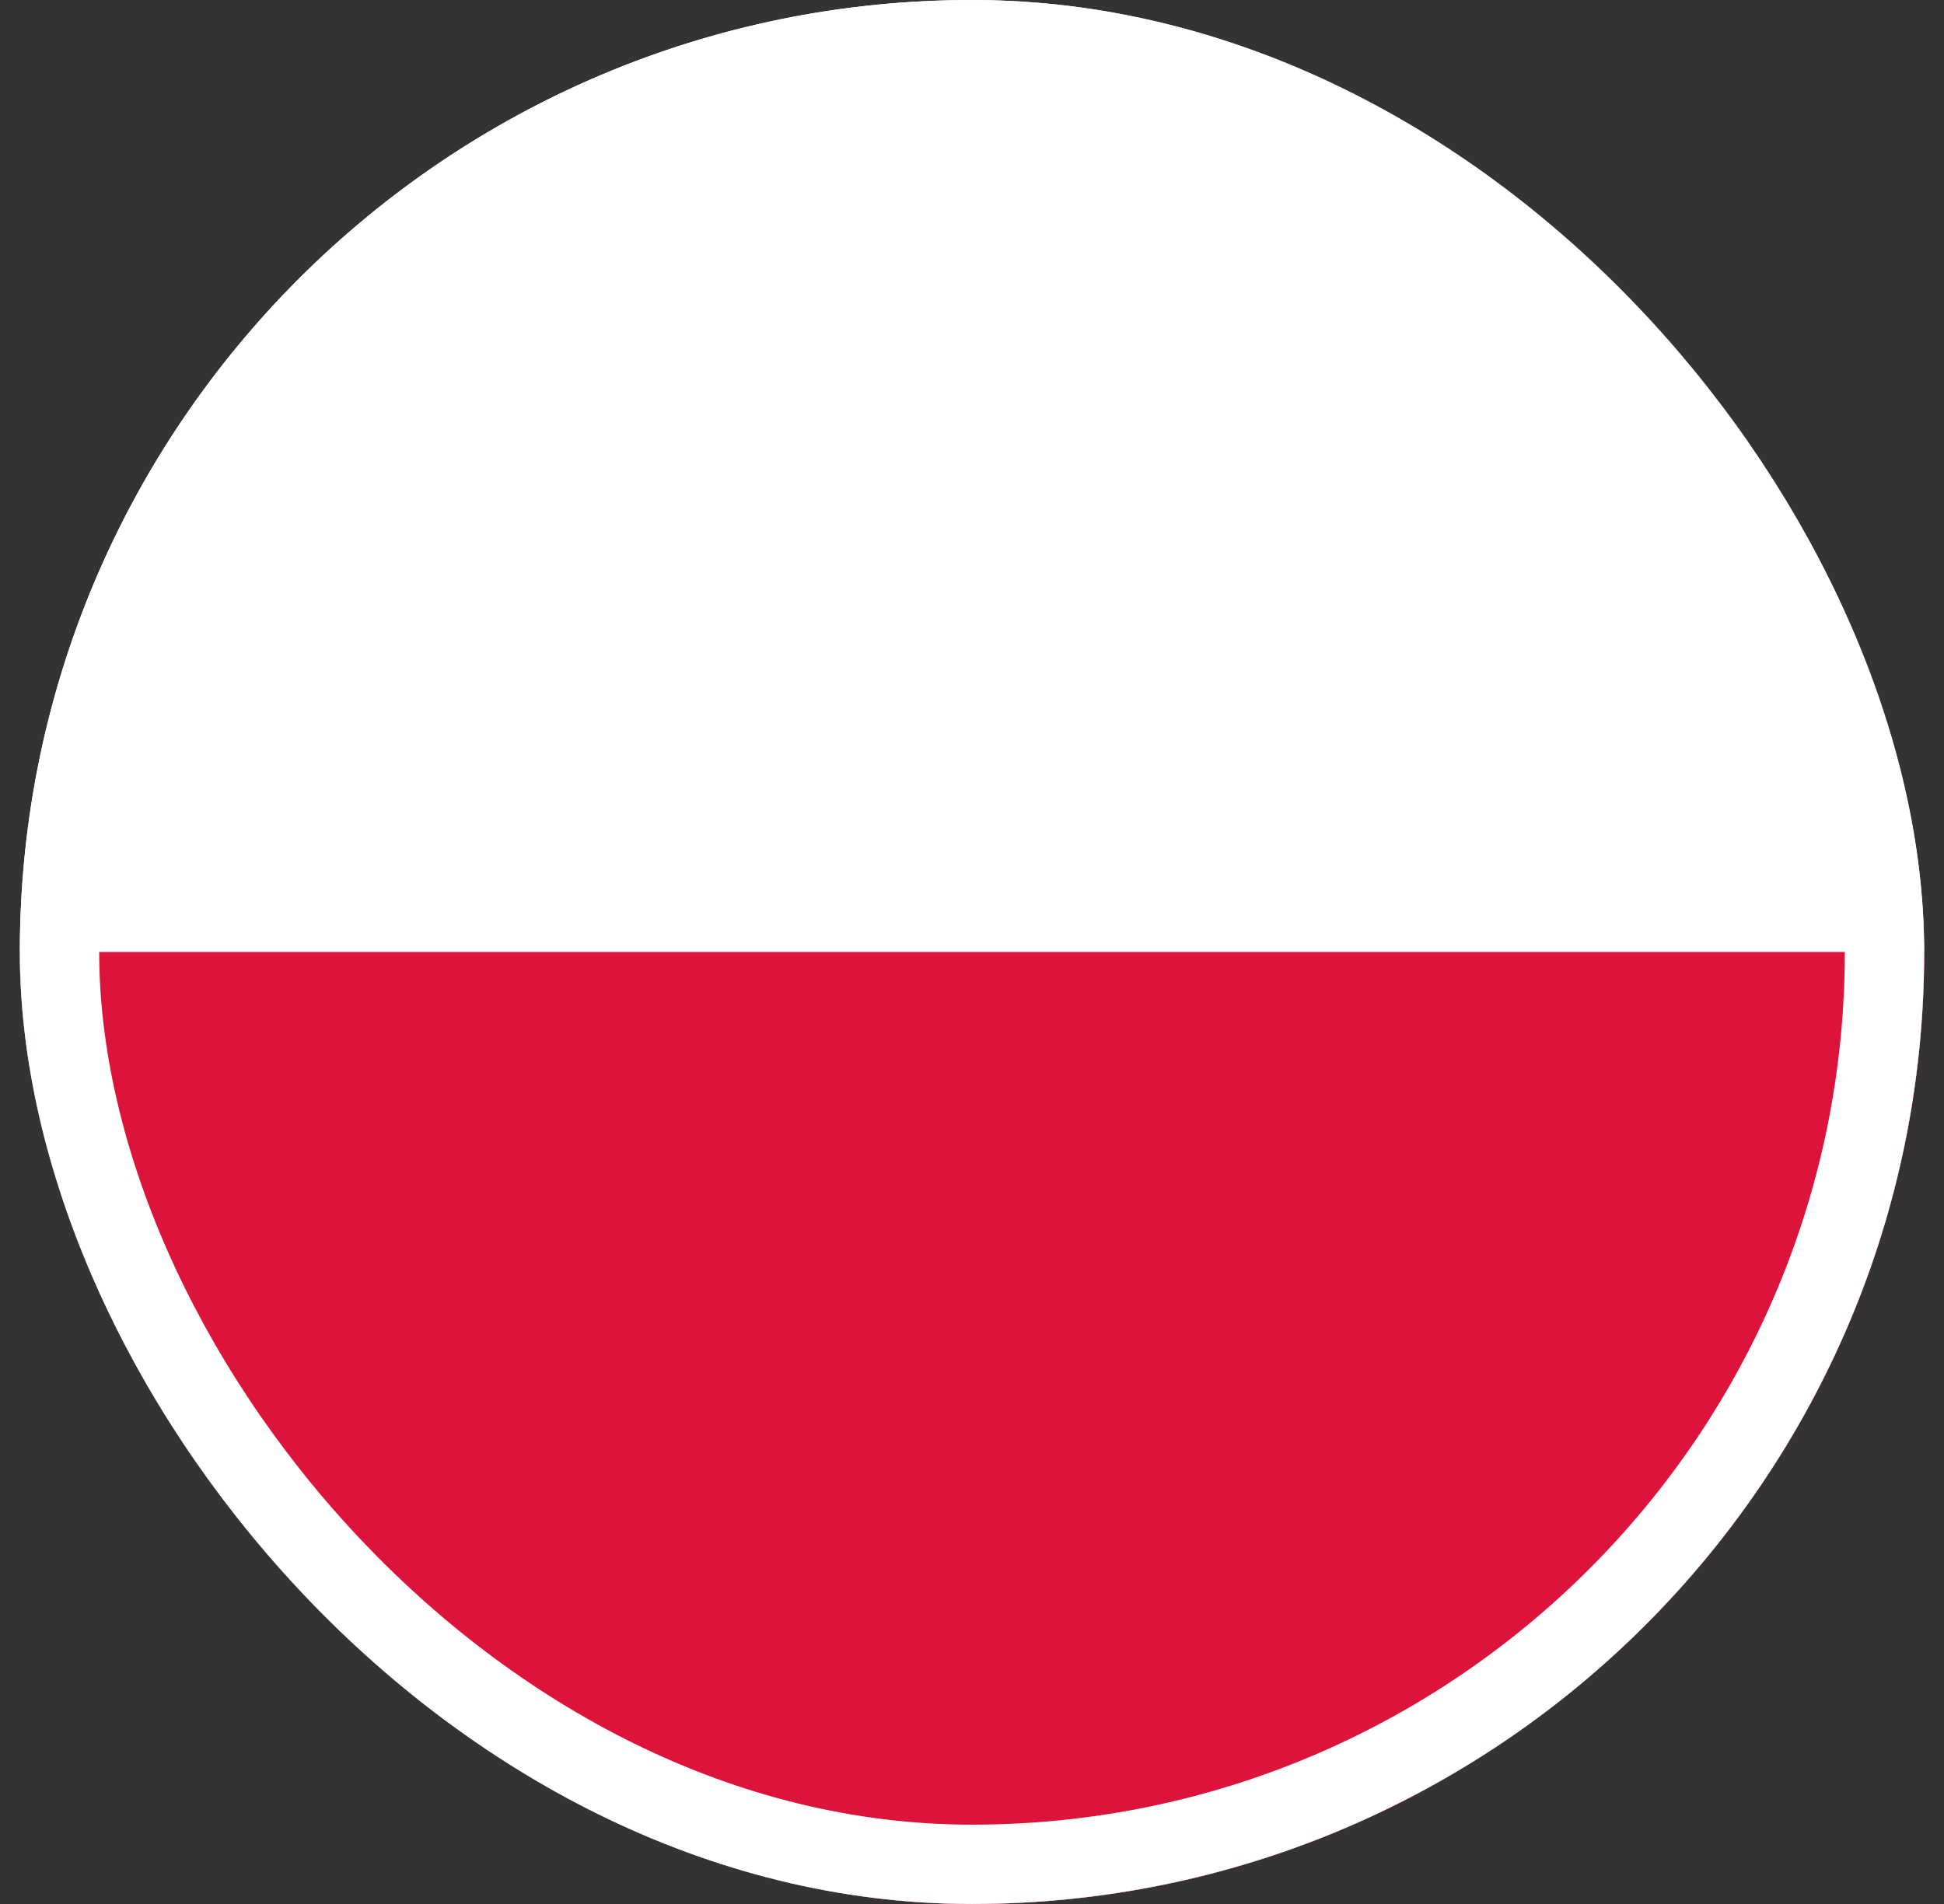
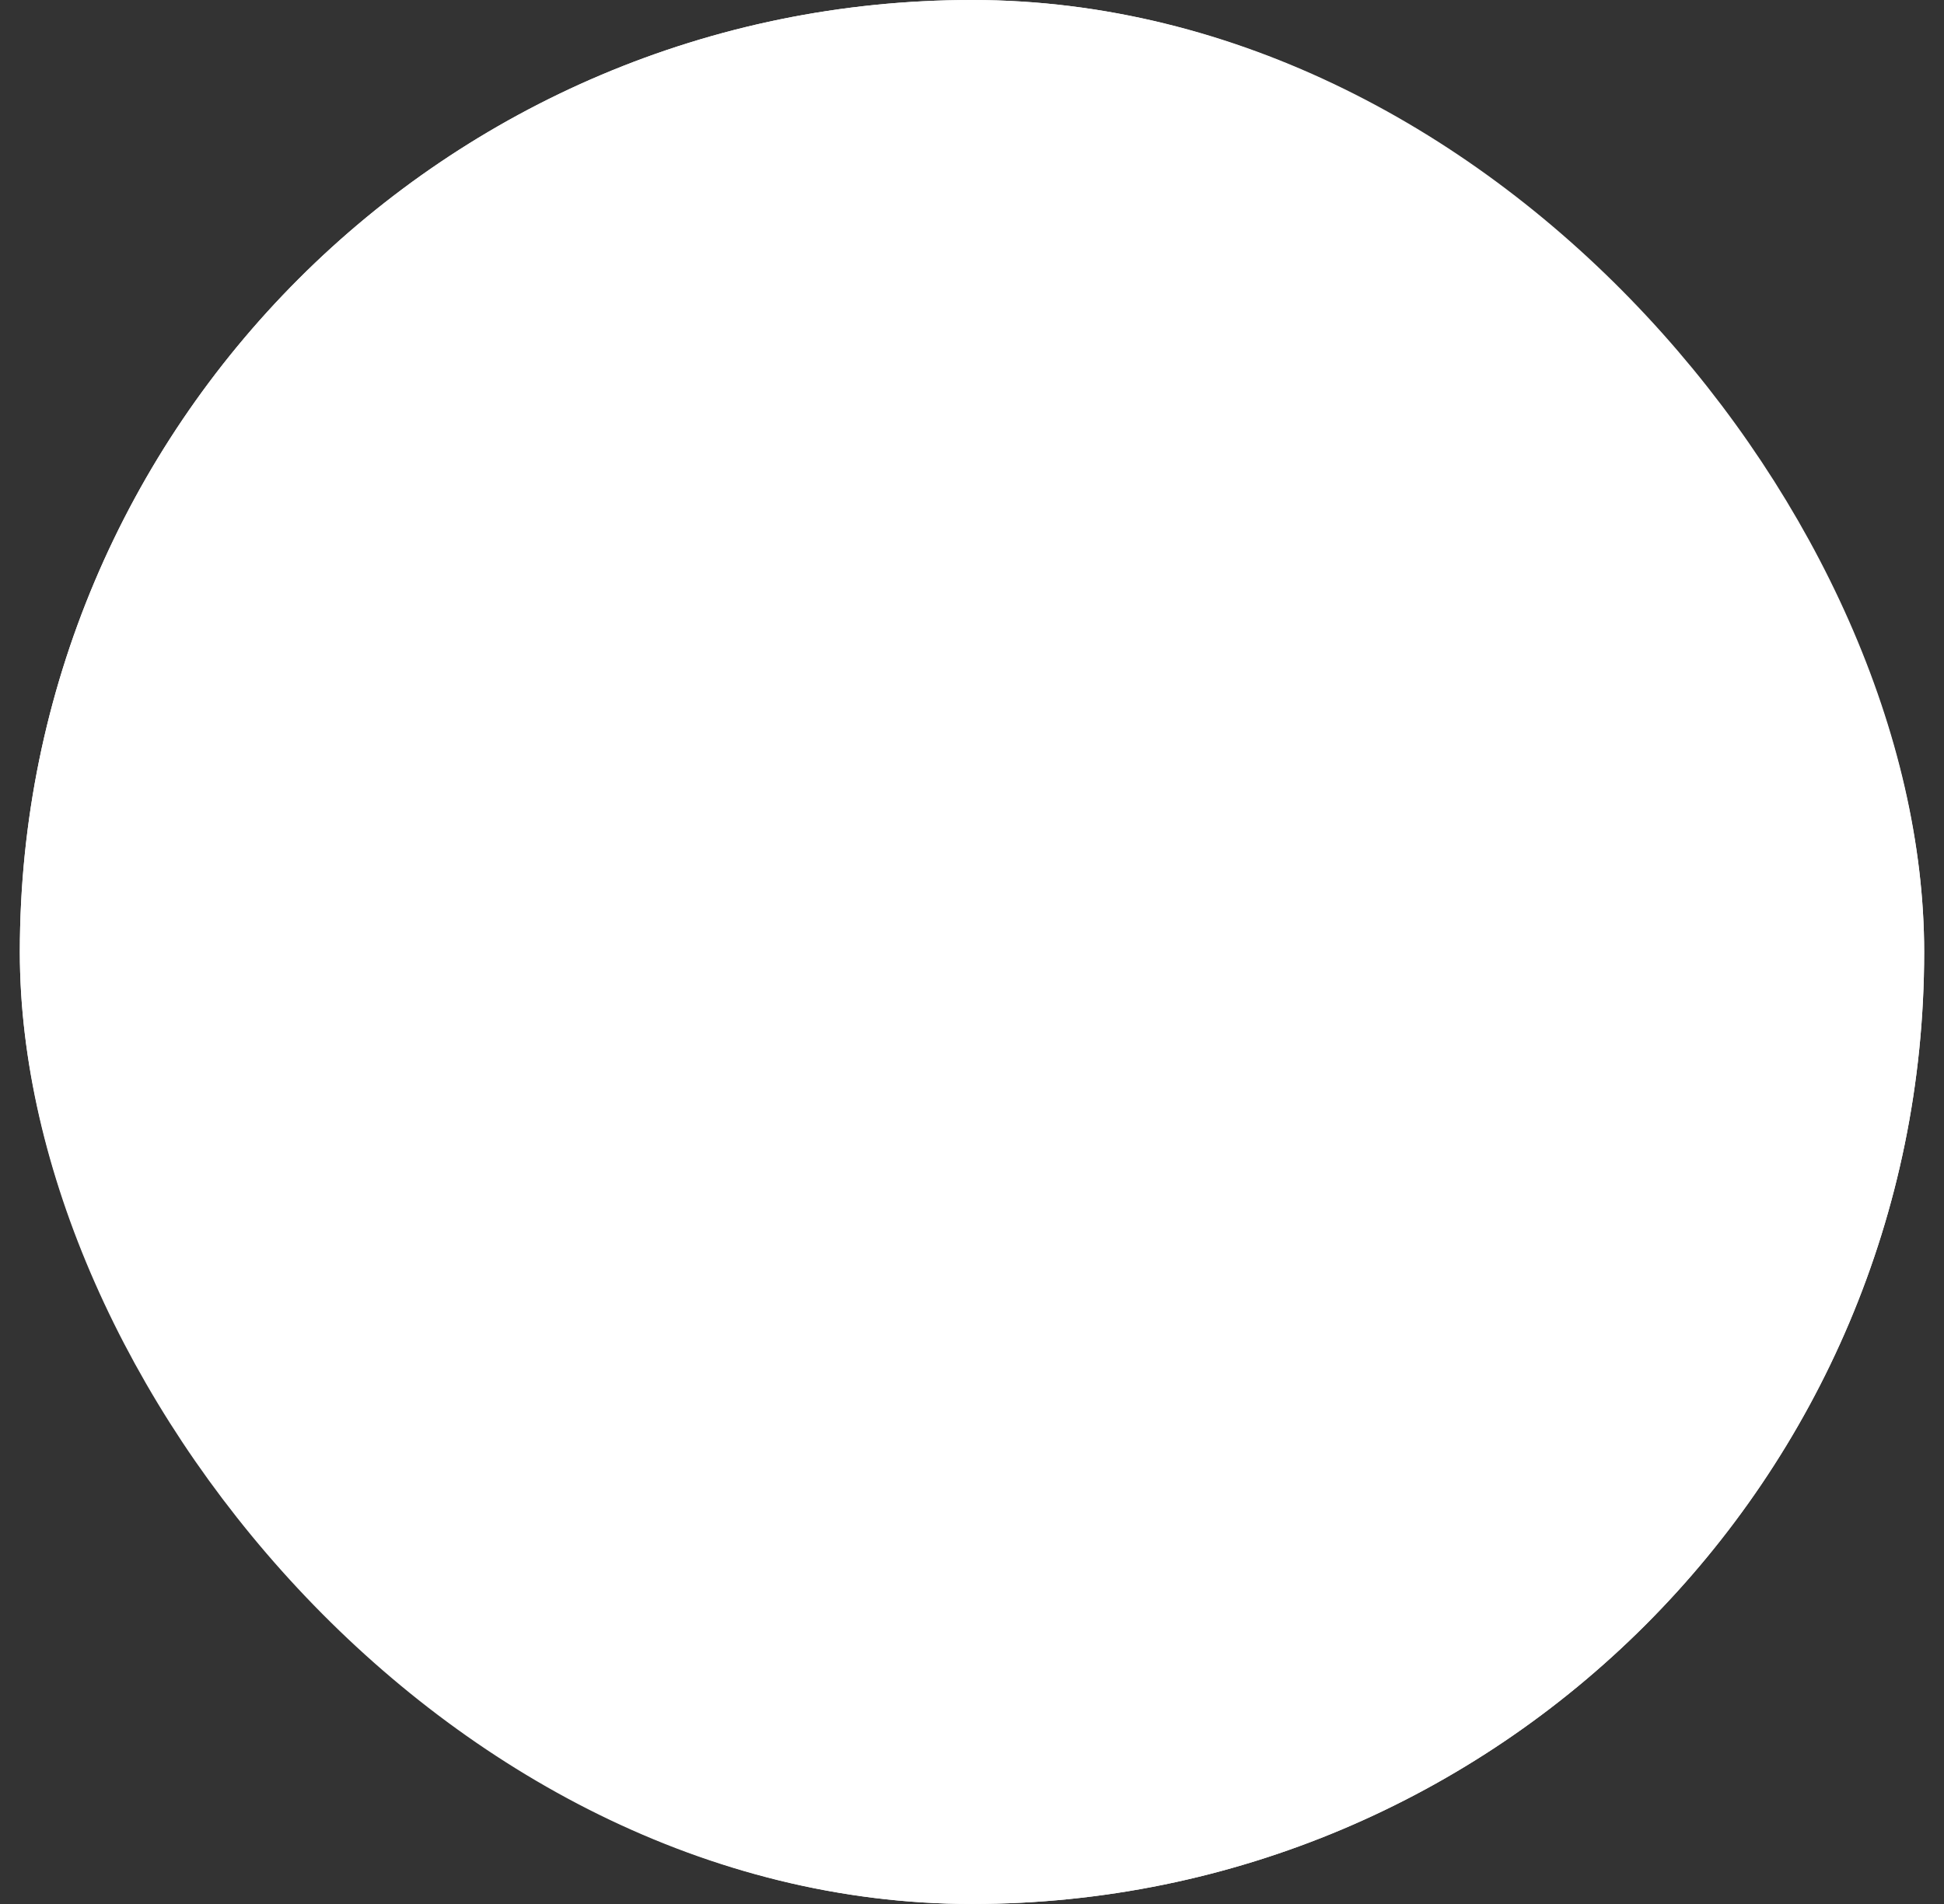
<svg xmlns="http://www.w3.org/2000/svg" width="49" height="48" viewBox="0 0 49 48" fill="none">
  <rect x="0" y="0" width="49" height="48" fill="#333333" stroke="none" />
  <g clip-path="url(#clip0_58_99)">
    <rect x="0.5" width="48" height="48" rx="24" fill="white" />
-     <rect x="51.5" y="24" width="26" height="58" transform="rotate(90 51.5 24)" fill="#DC143C" />
  </g>
  <rect x="1.5" y="1" width="46" height="46" rx="23" stroke="white" stroke-width="2" />
  <defs>
    <clipPath id="clip0_58_99">
      <rect x="0.5" width="48" height="48" rx="24" fill="white" />
    </clipPath>
  </defs>
</svg>